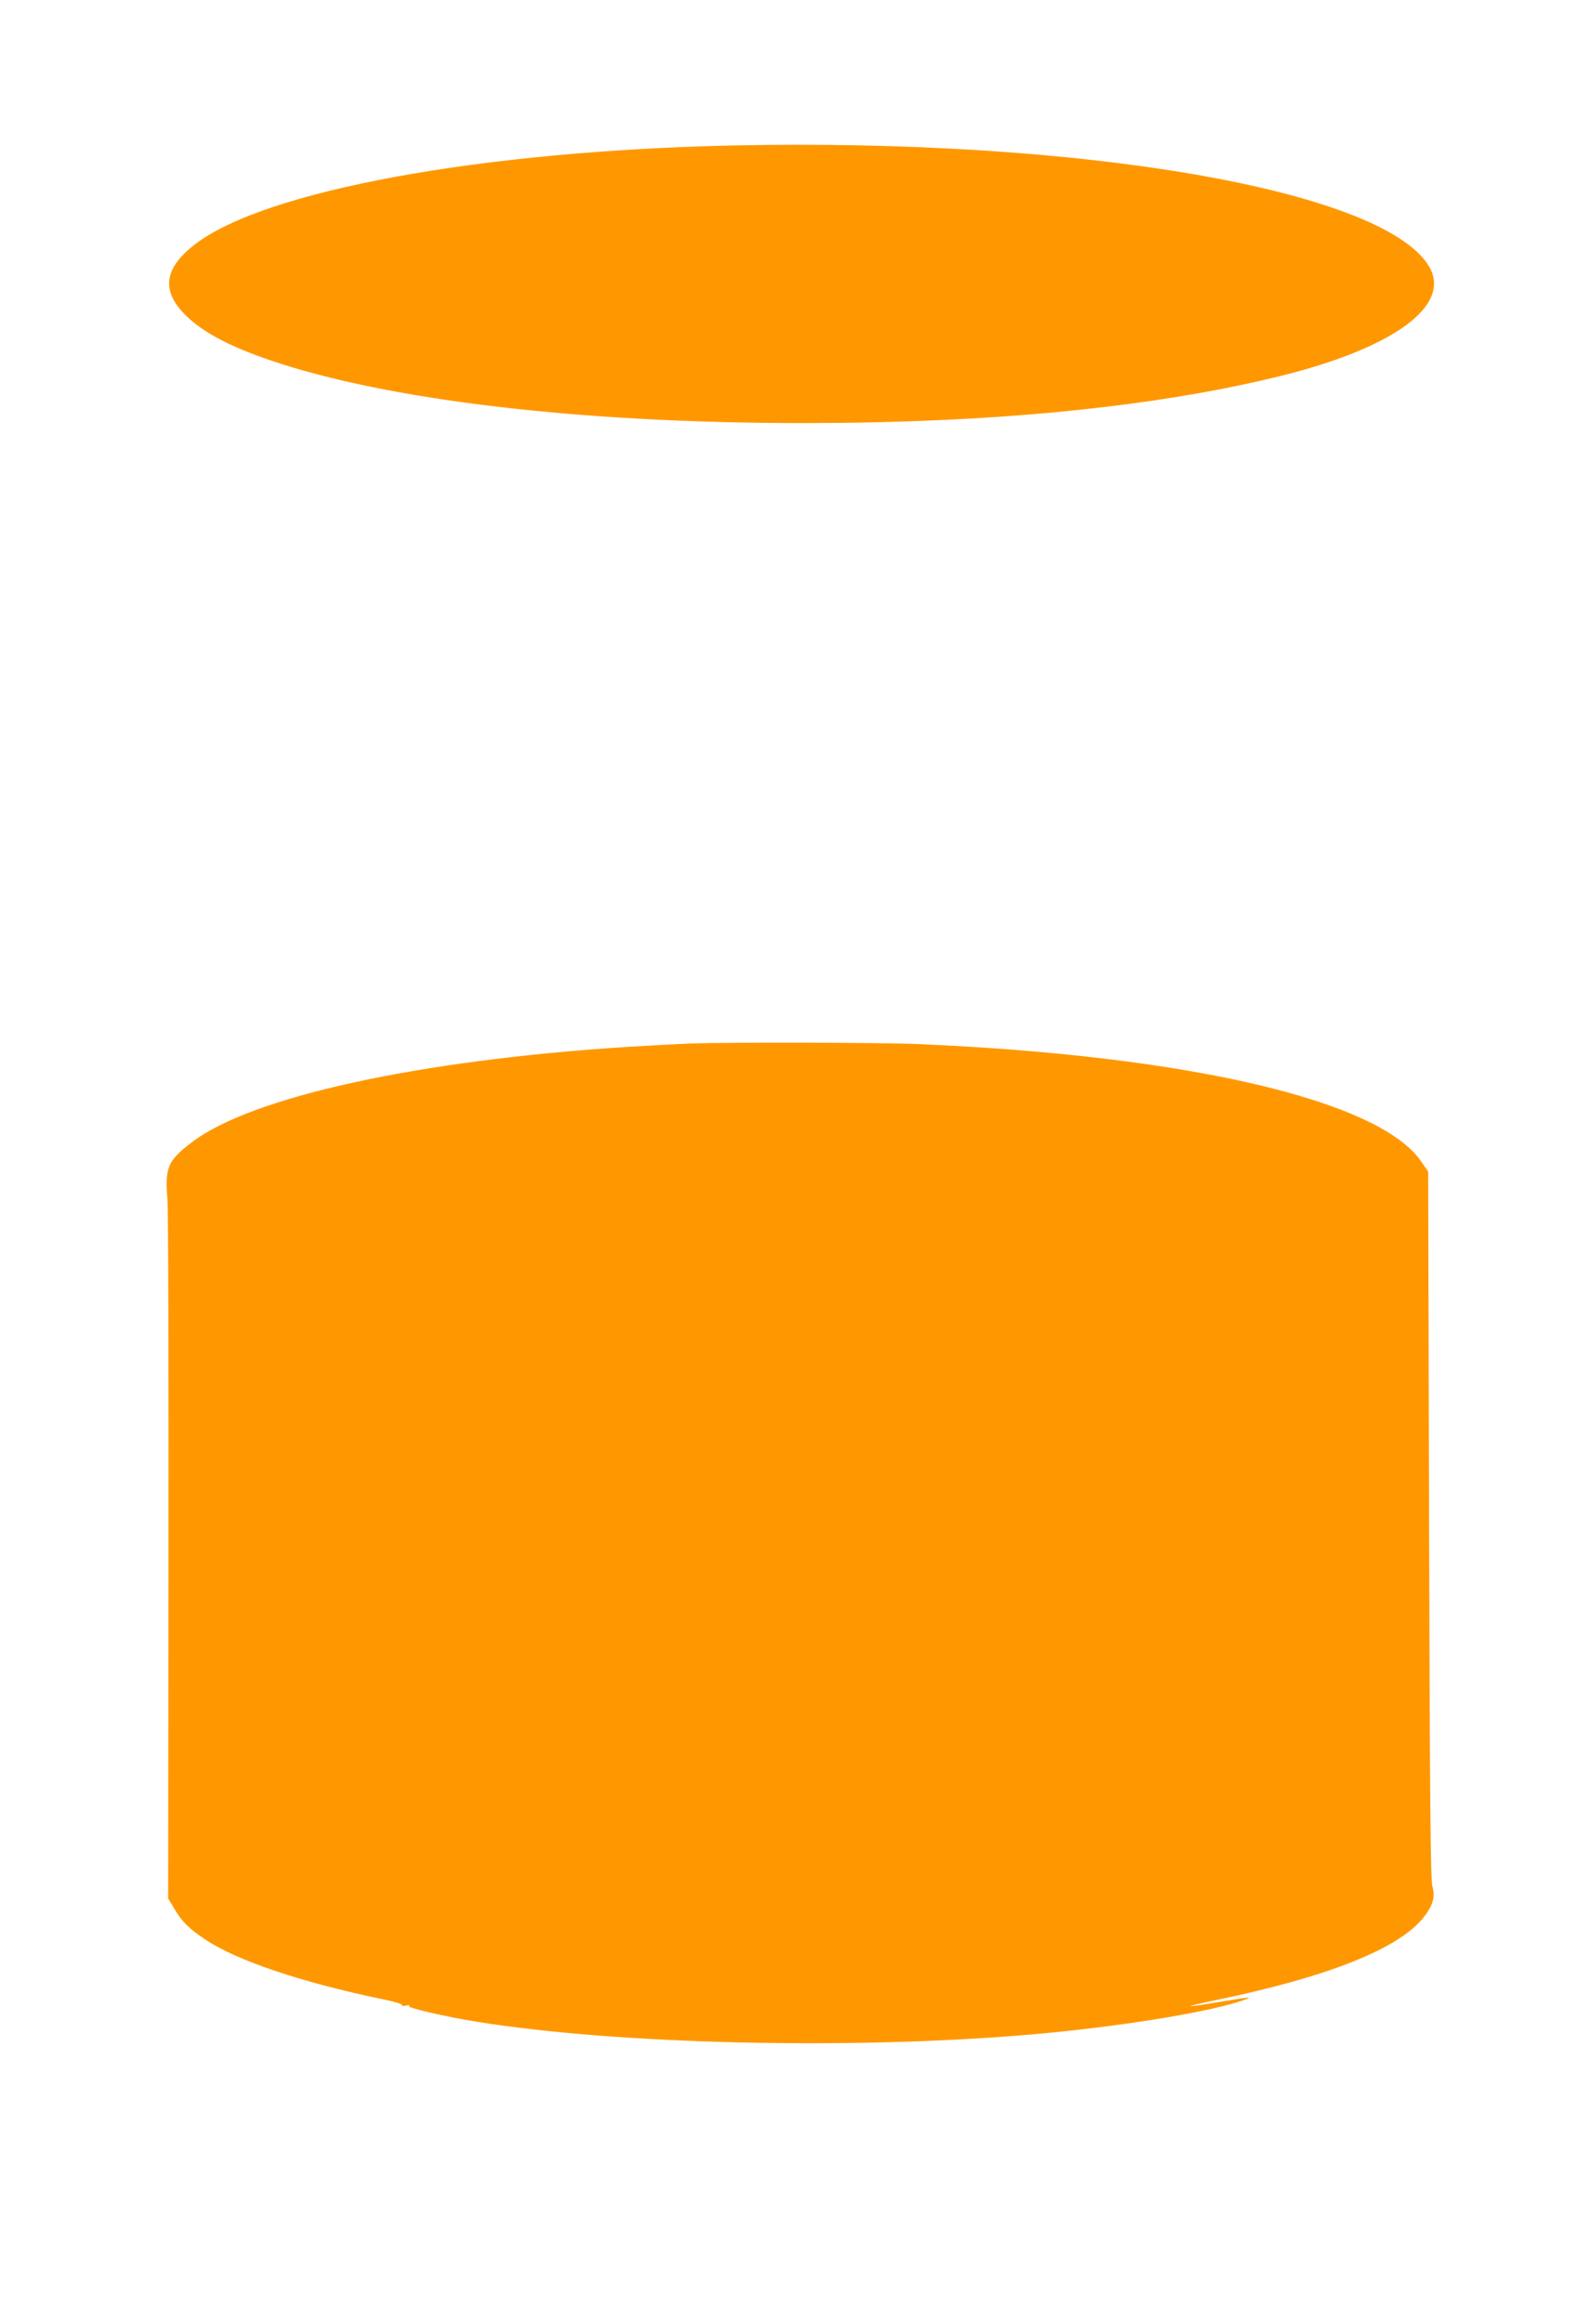
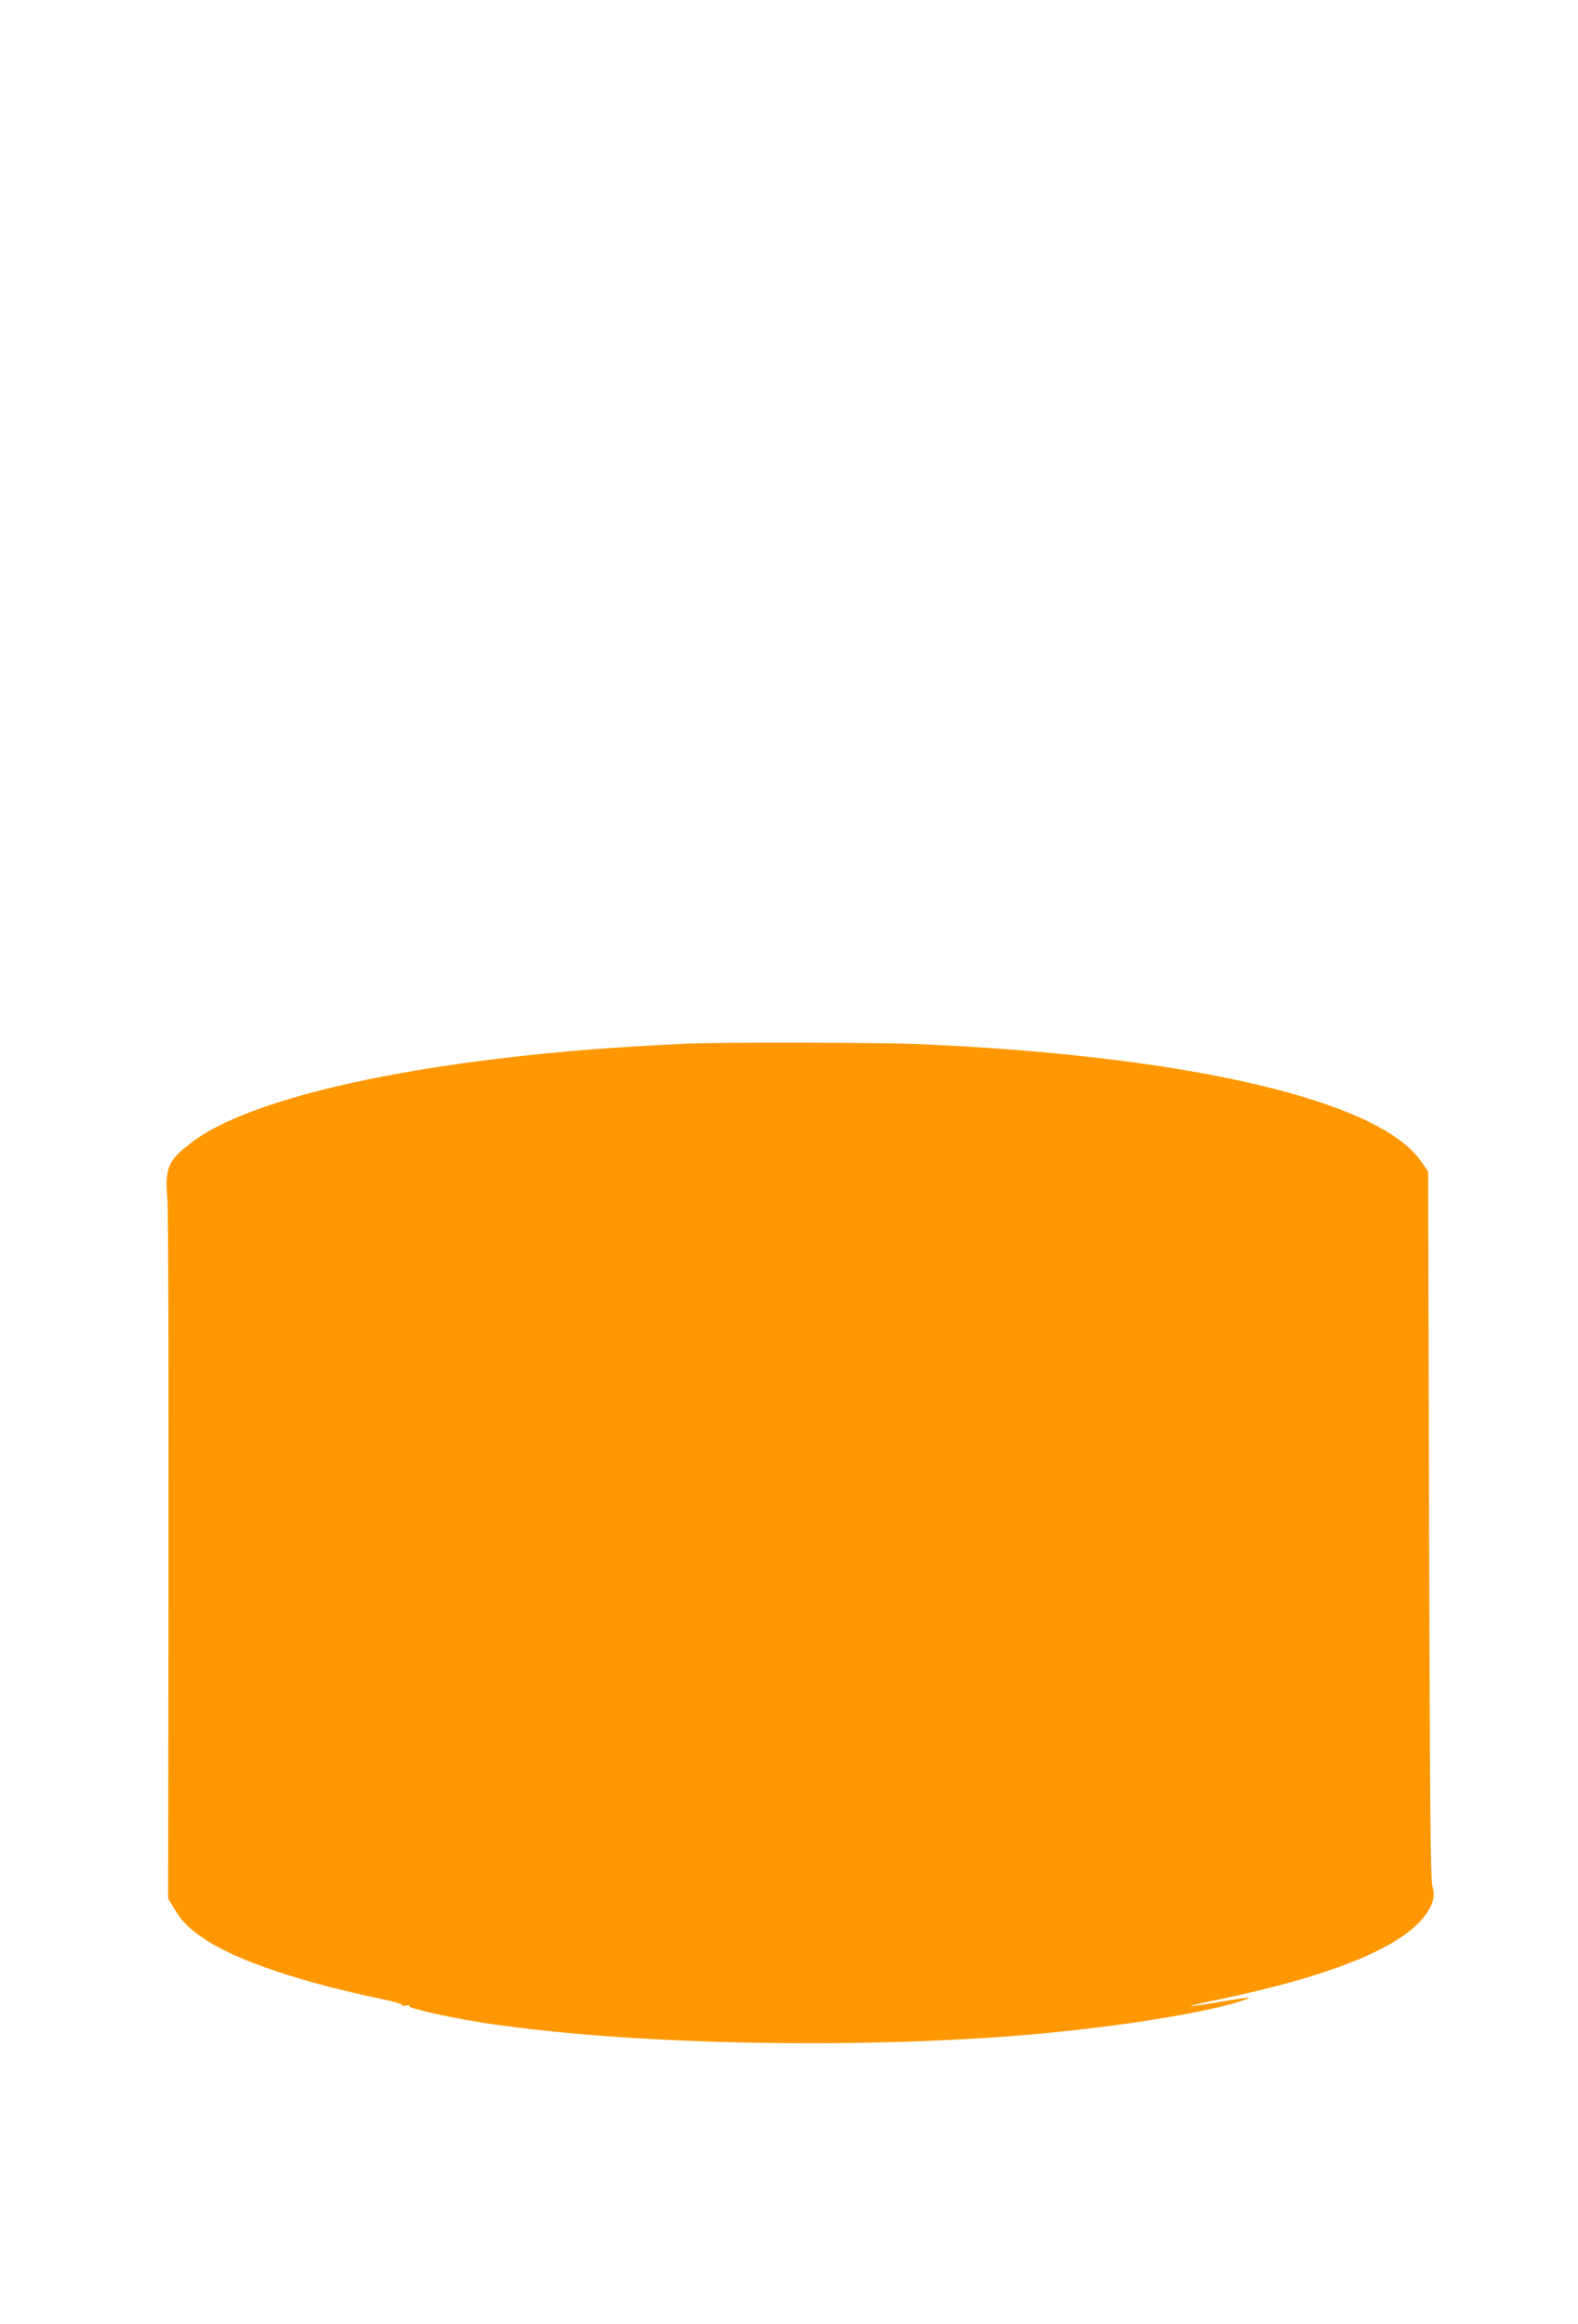
<svg xmlns="http://www.w3.org/2000/svg" version="1.0" width="869pt" height="1280pt" viewBox="0 0 869 1280" preserveAspectRatio="xMidYMid meet">
  <g transform="translate(0,1280) scale(0.1,-0.1)" fill="#ff9800" stroke="none">
-     <path d="M4040 11999 c-1393 -30 -2585 -249 -2968 -546 -162 -125 -183 -244 -68 -370 93 -102 242 -184 481 -266 649 -222 1714 -347 2938 -347 1039 0 1923 87 2615 256 643 157 965 396 828 613 -264 417 -1906 700 -3826 660z" />
    <path d="M3790 7053 c-47 -2 -195 -10 -330 -18 -1161 -74 -2081 -276 -2408 -529 -129 -99 -144 -137 -130 -311 5 -60 7 -951 6 -1980 l-2 -1870 36 -60 c42 -70 79 -106 165 -164 173 -117 534 -239 985 -332 59 -12 105 -26 102 -31 -3 -5 7 -6 23 -3 18 4 23 3 15 -2 -13 -10 200 -59 373 -87 774 -125 2063 -155 3045 -71 455 39 933 114 1145 179 102 32 85 32 -99 1 -205 -34 -213 -30 -20 10 618 128 1007 283 1144 456 51 65 65 113 48 171 -10 33 -14 482 -18 1989 l-5 1947 -39 56 c-232 337 -1284 582 -2766 646 -208 9 -1041 11 -1270 3z" />
  </g>
</svg>